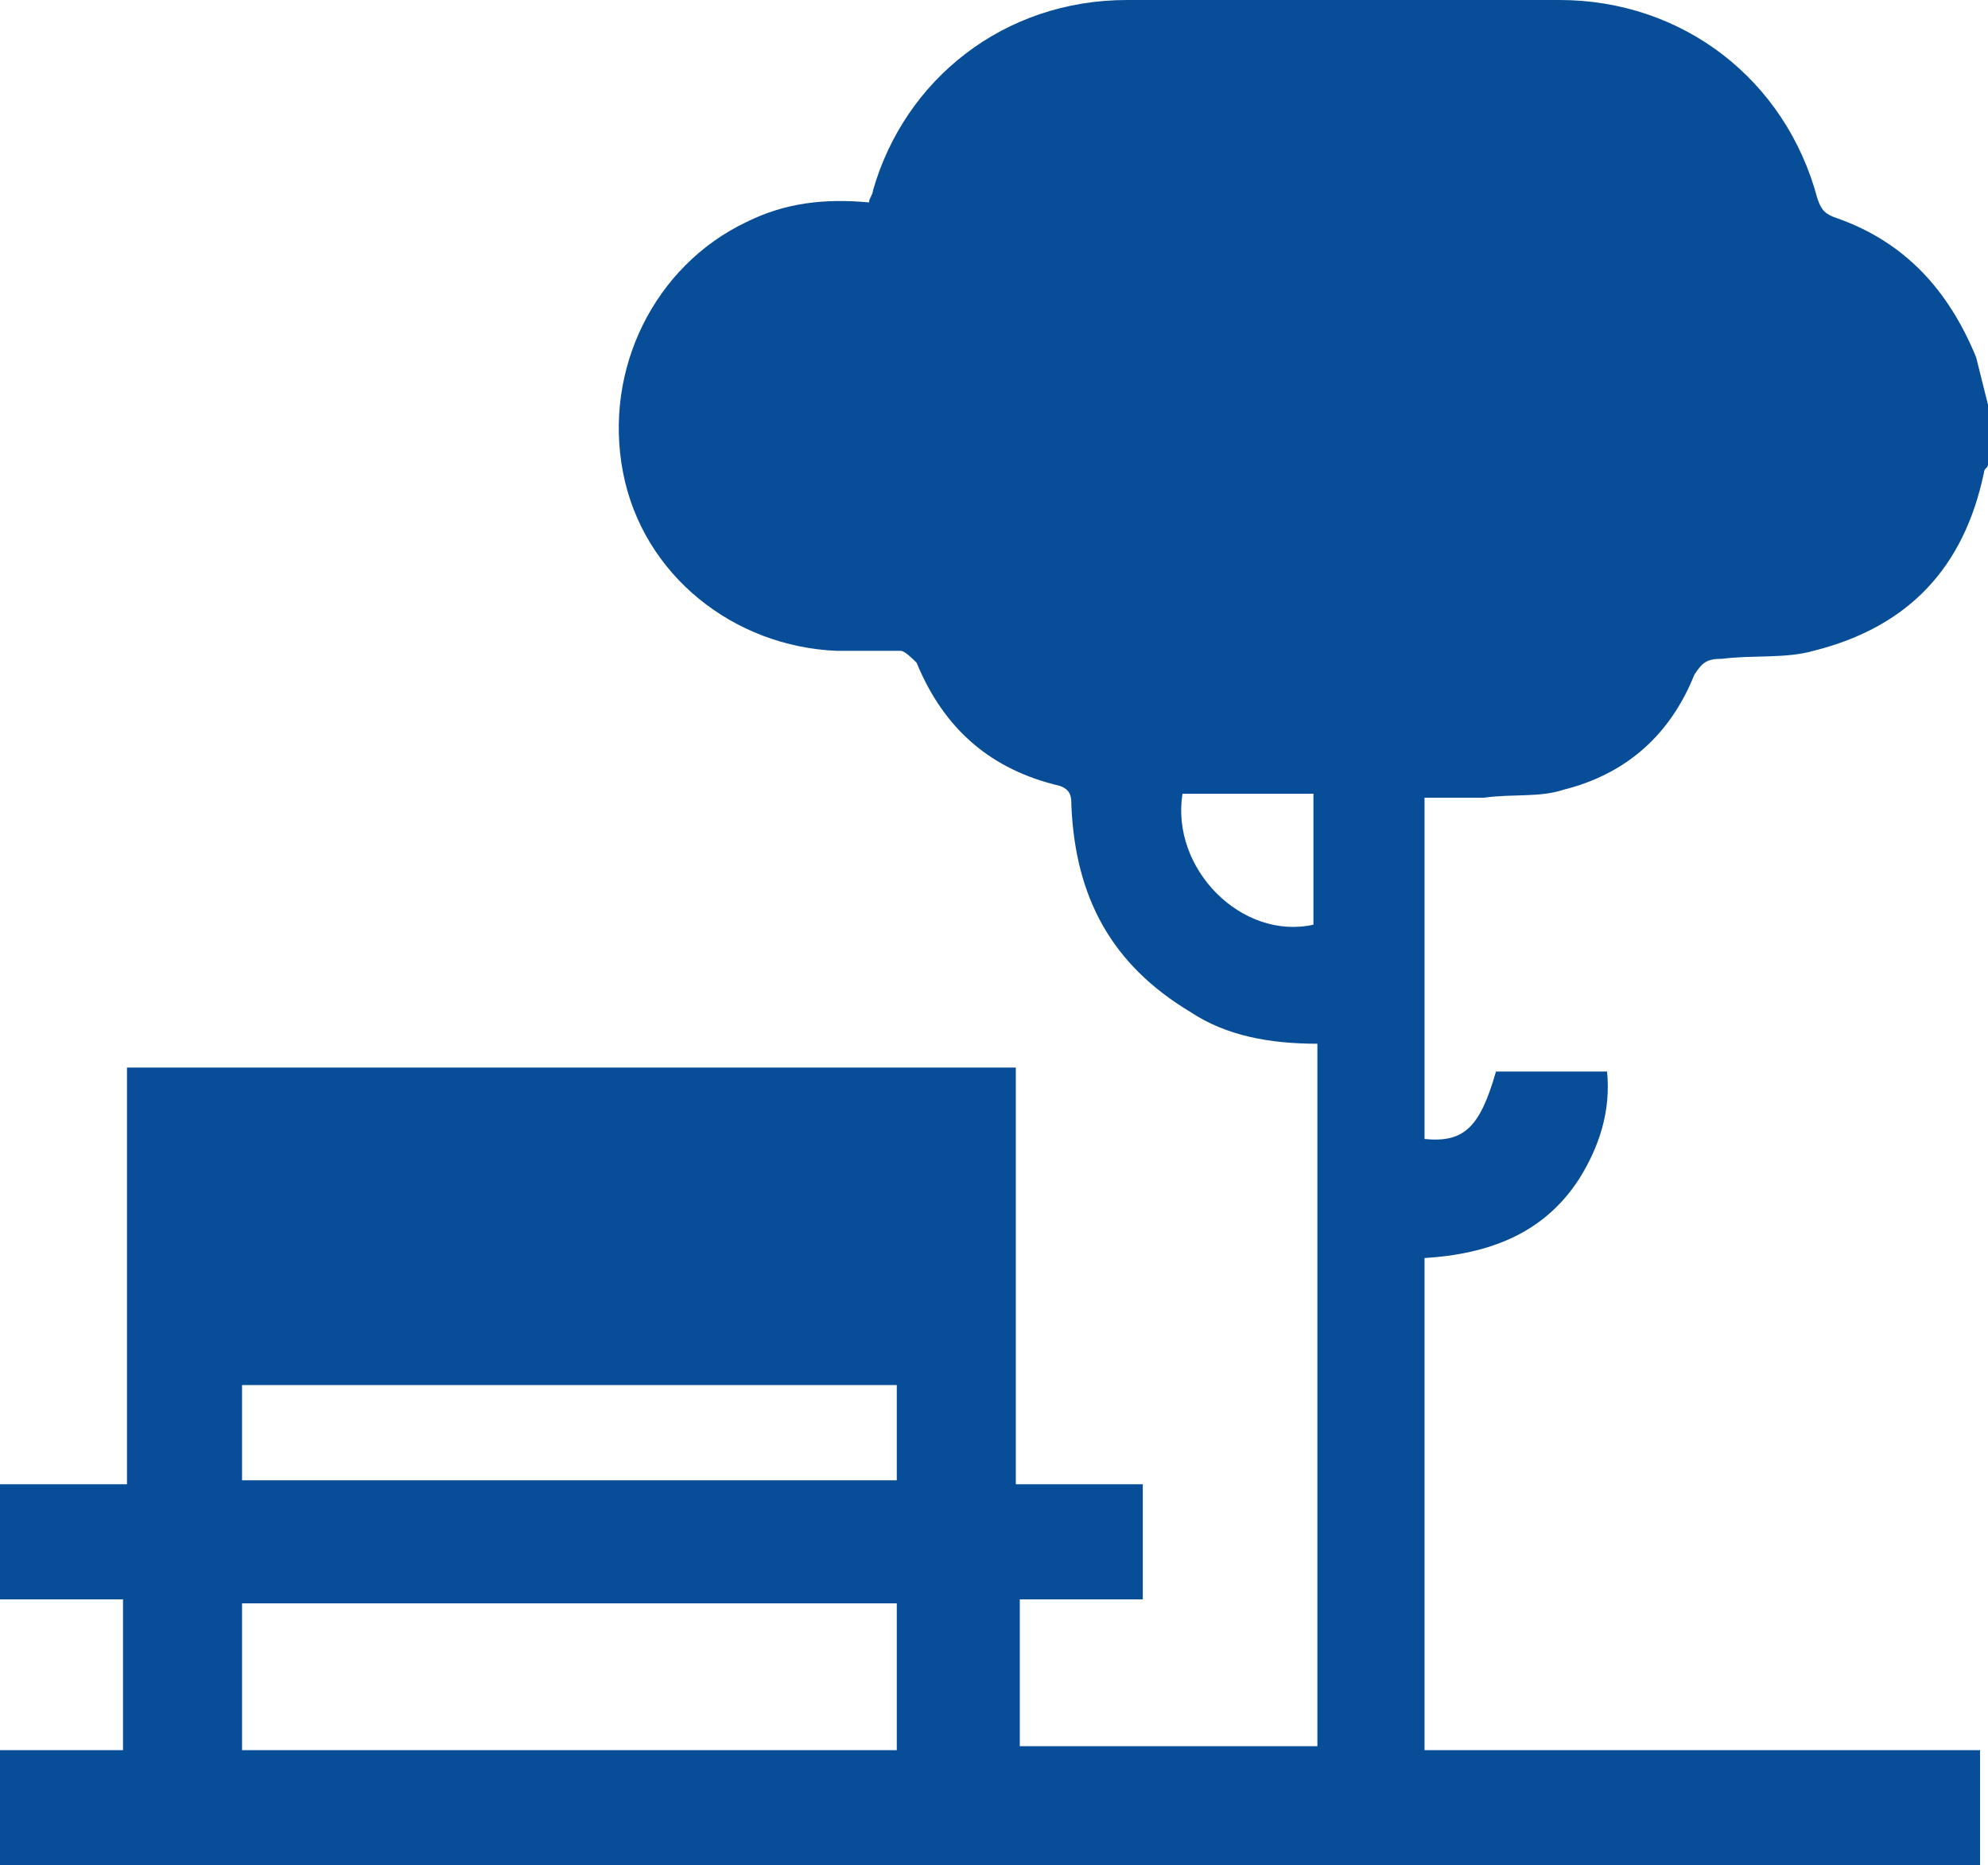
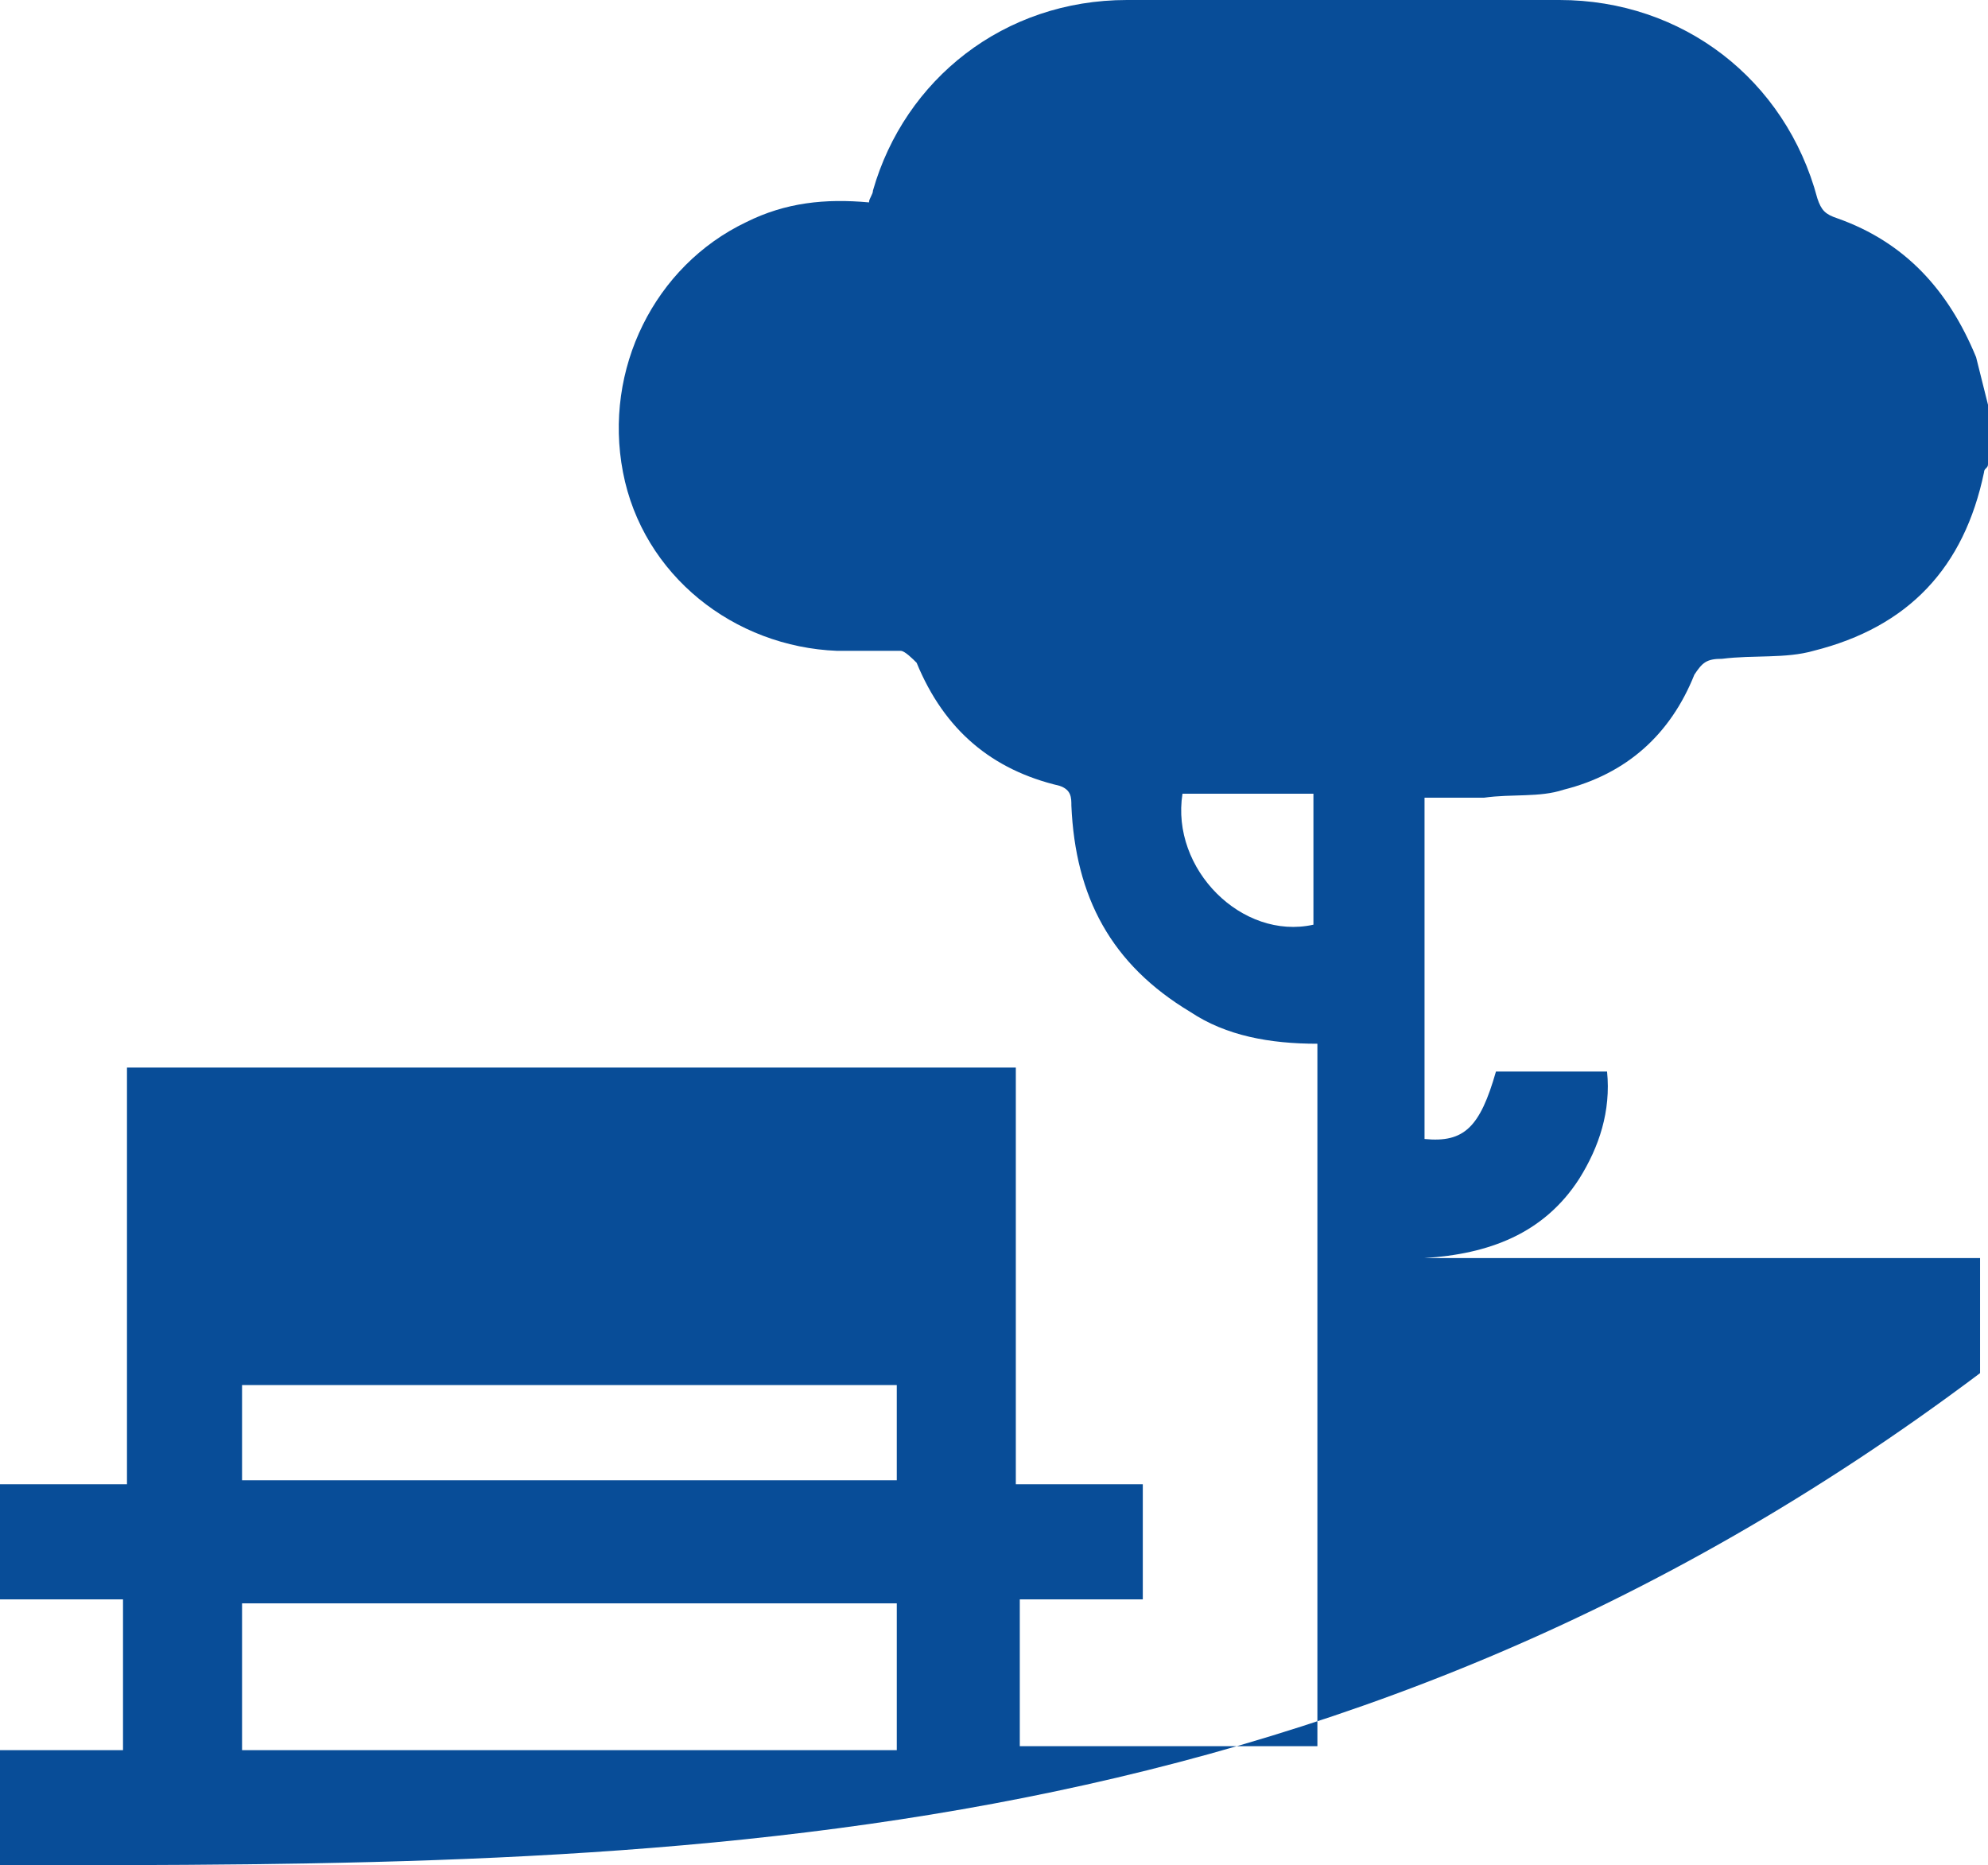
<svg xmlns="http://www.w3.org/2000/svg" version="1.1" id="Layer_1" x="0px" y="0px" width="50.1px" height="47px" viewBox="0 0 50.1 47" style="enable-background:new 0 0 50.1 47;" xml:space="preserve">
  <style type="text/css">
	.st0{fill:#084D98;}
</style>
  <g>
-     <path class="st0" d="M0,40.3c0-1,0-2,0-2.9c1,0,2.1,0,3.2,0c0-3.5,0-7,0-10.5c7.5,0,14.9,0,22.4,0c0,3.5,0,7,0,10.5   c1.1,0,2.1,0,3.2,0c0,1,0,1.9,0,2.9c-1.1,0-2.1,0-3.1,0c0,1.3,0,2.5,0,3.7c2.5,0,5,0,7.5,0c0-5.9,0-11.8,0-17.7   c-1.2,0-2.3-0.2-3.2-0.8c-2-1.2-2.9-2.9-3-5.2c0-0.2,0-0.4-0.3-0.5c-1.7-0.4-2.9-1.4-3.6-3.1c-0.1-0.1-0.3-0.3-0.4-0.3   c-0.5,0-1,0-1.6,0c-2.6-0.1-4.9-1.9-5.4-4.5c-0.5-2.6,0.8-5.2,3.1-6.3c1-0.5,2-0.6,3.1-0.5c0-0.1,0.1-0.2,0.1-0.3   C22.8,2,25.3,0,28.4,0c3.6,0,7.2,0,10.9,0c3.1,0,5.7,2,6.5,5c0.1,0.3,0.2,0.4,0.5,0.5C48,6.1,49.1,7.3,49.8,9   c0.1,0.4,0.2,0.8,0.3,1.2c0,0.5,0,1,0,1.5c0,0.1-0.1,0.1-0.1,0.2c-0.5,2.4-1.9,3.9-4.3,4.5c-0.7,0.2-1.5,0.1-2.3,0.2   c-0.4,0-0.5,0.1-0.7,0.4c-0.6,1.5-1.7,2.5-3.3,2.9c-0.6,0.2-1.3,0.1-2,0.2c-0.5,0-1,0-1.5,0c0,2.9,0,5.8,0,8.6   c1,0.1,1.4-0.3,1.8-1.7c0.9,0,1.9,0,2.8,0c0.1,1-0.2,1.9-0.7,2.7c-0.9,1.4-2.3,1.9-3.9,2c0,4.2,0,8.3,0,12.4c4.7,0,9.4,0,14,0   c0,1,0,2,0,2.9C33.4,47,16.7,47,0,47c0-1,0-2,0-2.9c1,0,2.1,0,3.1,0c0-1.3,0-2.5,0-3.8C2.1,40.3,1,40.3,0,40.3z M22.6,44.1   c0-1.3,0-2.5,0-3.7c-5.5,0-11,0-16.5,0c0,1.3,0,2.5,0,3.7C11.6,44.1,17.1,44.1,22.6,44.1z M6.1,37.3c5.5,0,11,0,16.5,0   c0-0.8,0-1.6,0-2.4c-5.5,0-11,0-16.5,0C6.1,35.7,6.1,36.5,6.1,37.3z M33.1,20c-1,0-2,0-3,0c-0.1,0-0.2,0-0.3,0   c-0.3,1.9,1.5,3.7,3.3,3.3C33.1,22.3,33.1,21.2,33.1,20z" />
+     <path class="st0" d="M0,40.3c0-1,0-2,0-2.9c1,0,2.1,0,3.2,0c0-3.5,0-7,0-10.5c7.5,0,14.9,0,22.4,0c0,3.5,0,7,0,10.5   c1.1,0,2.1,0,3.2,0c0,1,0,1.9,0,2.9c-1.1,0-2.1,0-3.1,0c0,1.3,0,2.5,0,3.7c2.5,0,5,0,7.5,0c0-5.9,0-11.8,0-17.7   c-1.2,0-2.3-0.2-3.2-0.8c-2-1.2-2.9-2.9-3-5.2c0-0.2,0-0.4-0.3-0.5c-1.7-0.4-2.9-1.4-3.6-3.1c-0.1-0.1-0.3-0.3-0.4-0.3   c-0.5,0-1,0-1.6,0c-2.6-0.1-4.9-1.9-5.4-4.5c-0.5-2.6,0.8-5.2,3.1-6.3c1-0.5,2-0.6,3.1-0.5c0-0.1,0.1-0.2,0.1-0.3   C22.8,2,25.3,0,28.4,0c3.6,0,7.2,0,10.9,0c3.1,0,5.7,2,6.5,5c0.1,0.3,0.2,0.4,0.5,0.5C48,6.1,49.1,7.3,49.8,9   c0.1,0.4,0.2,0.8,0.3,1.2c0,0.5,0,1,0,1.5c0,0.1-0.1,0.1-0.1,0.2c-0.5,2.4-1.9,3.9-4.3,4.5c-0.7,0.2-1.5,0.1-2.3,0.2   c-0.4,0-0.5,0.1-0.7,0.4c-0.6,1.5-1.7,2.5-3.3,2.9c-0.6,0.2-1.3,0.1-2,0.2c-0.5,0-1,0-1.5,0c0,2.9,0,5.8,0,8.6   c1,0.1,1.4-0.3,1.8-1.7c0.9,0,1.9,0,2.8,0c0.1,1-0.2,1.9-0.7,2.7c-0.9,1.4-2.3,1.9-3.9,2c4.7,0,9.4,0,14,0   c0,1,0,2,0,2.9C33.4,47,16.7,47,0,47c0-1,0-2,0-2.9c1,0,2.1,0,3.1,0c0-1.3,0-2.5,0-3.8C2.1,40.3,1,40.3,0,40.3z M22.6,44.1   c0-1.3,0-2.5,0-3.7c-5.5,0-11,0-16.5,0c0,1.3,0,2.5,0,3.7C11.6,44.1,17.1,44.1,22.6,44.1z M6.1,37.3c5.5,0,11,0,16.5,0   c0-0.8,0-1.6,0-2.4c-5.5,0-11,0-16.5,0C6.1,35.7,6.1,36.5,6.1,37.3z M33.1,20c-1,0-2,0-3,0c-0.1,0-0.2,0-0.3,0   c-0.3,1.9,1.5,3.7,3.3,3.3C33.1,22.3,33.1,21.2,33.1,20z" />
  </g>
</svg>